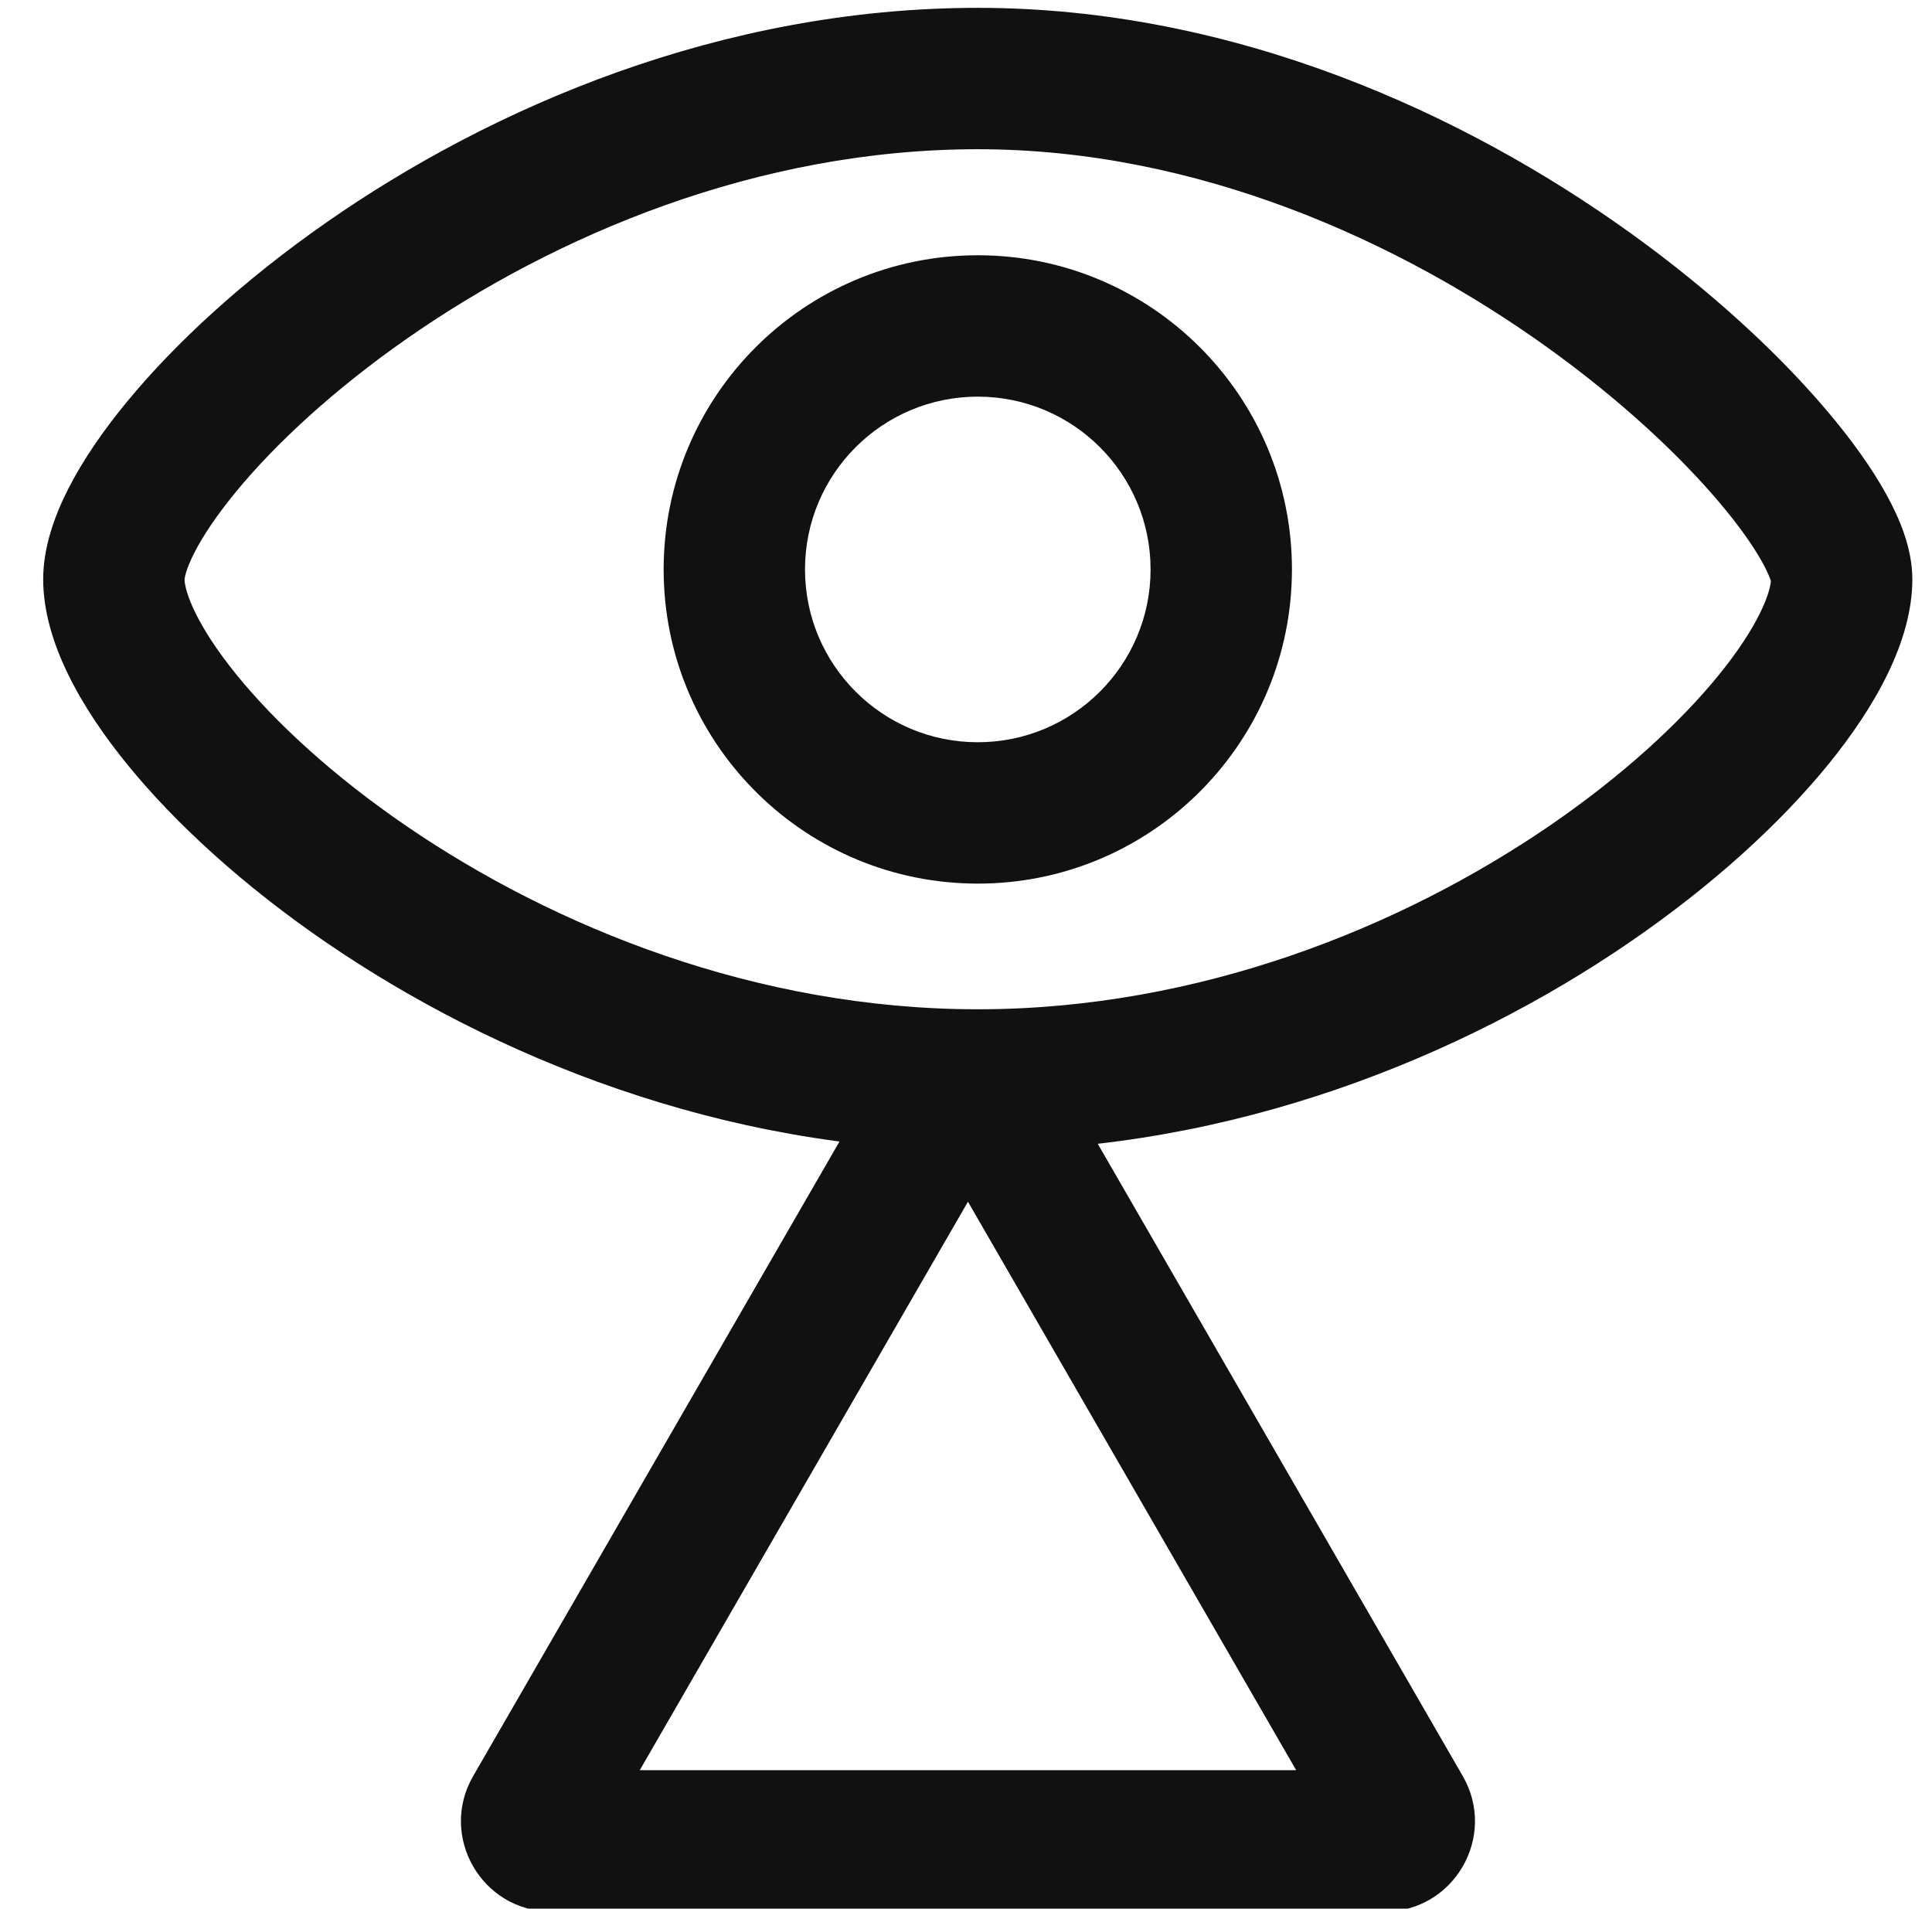
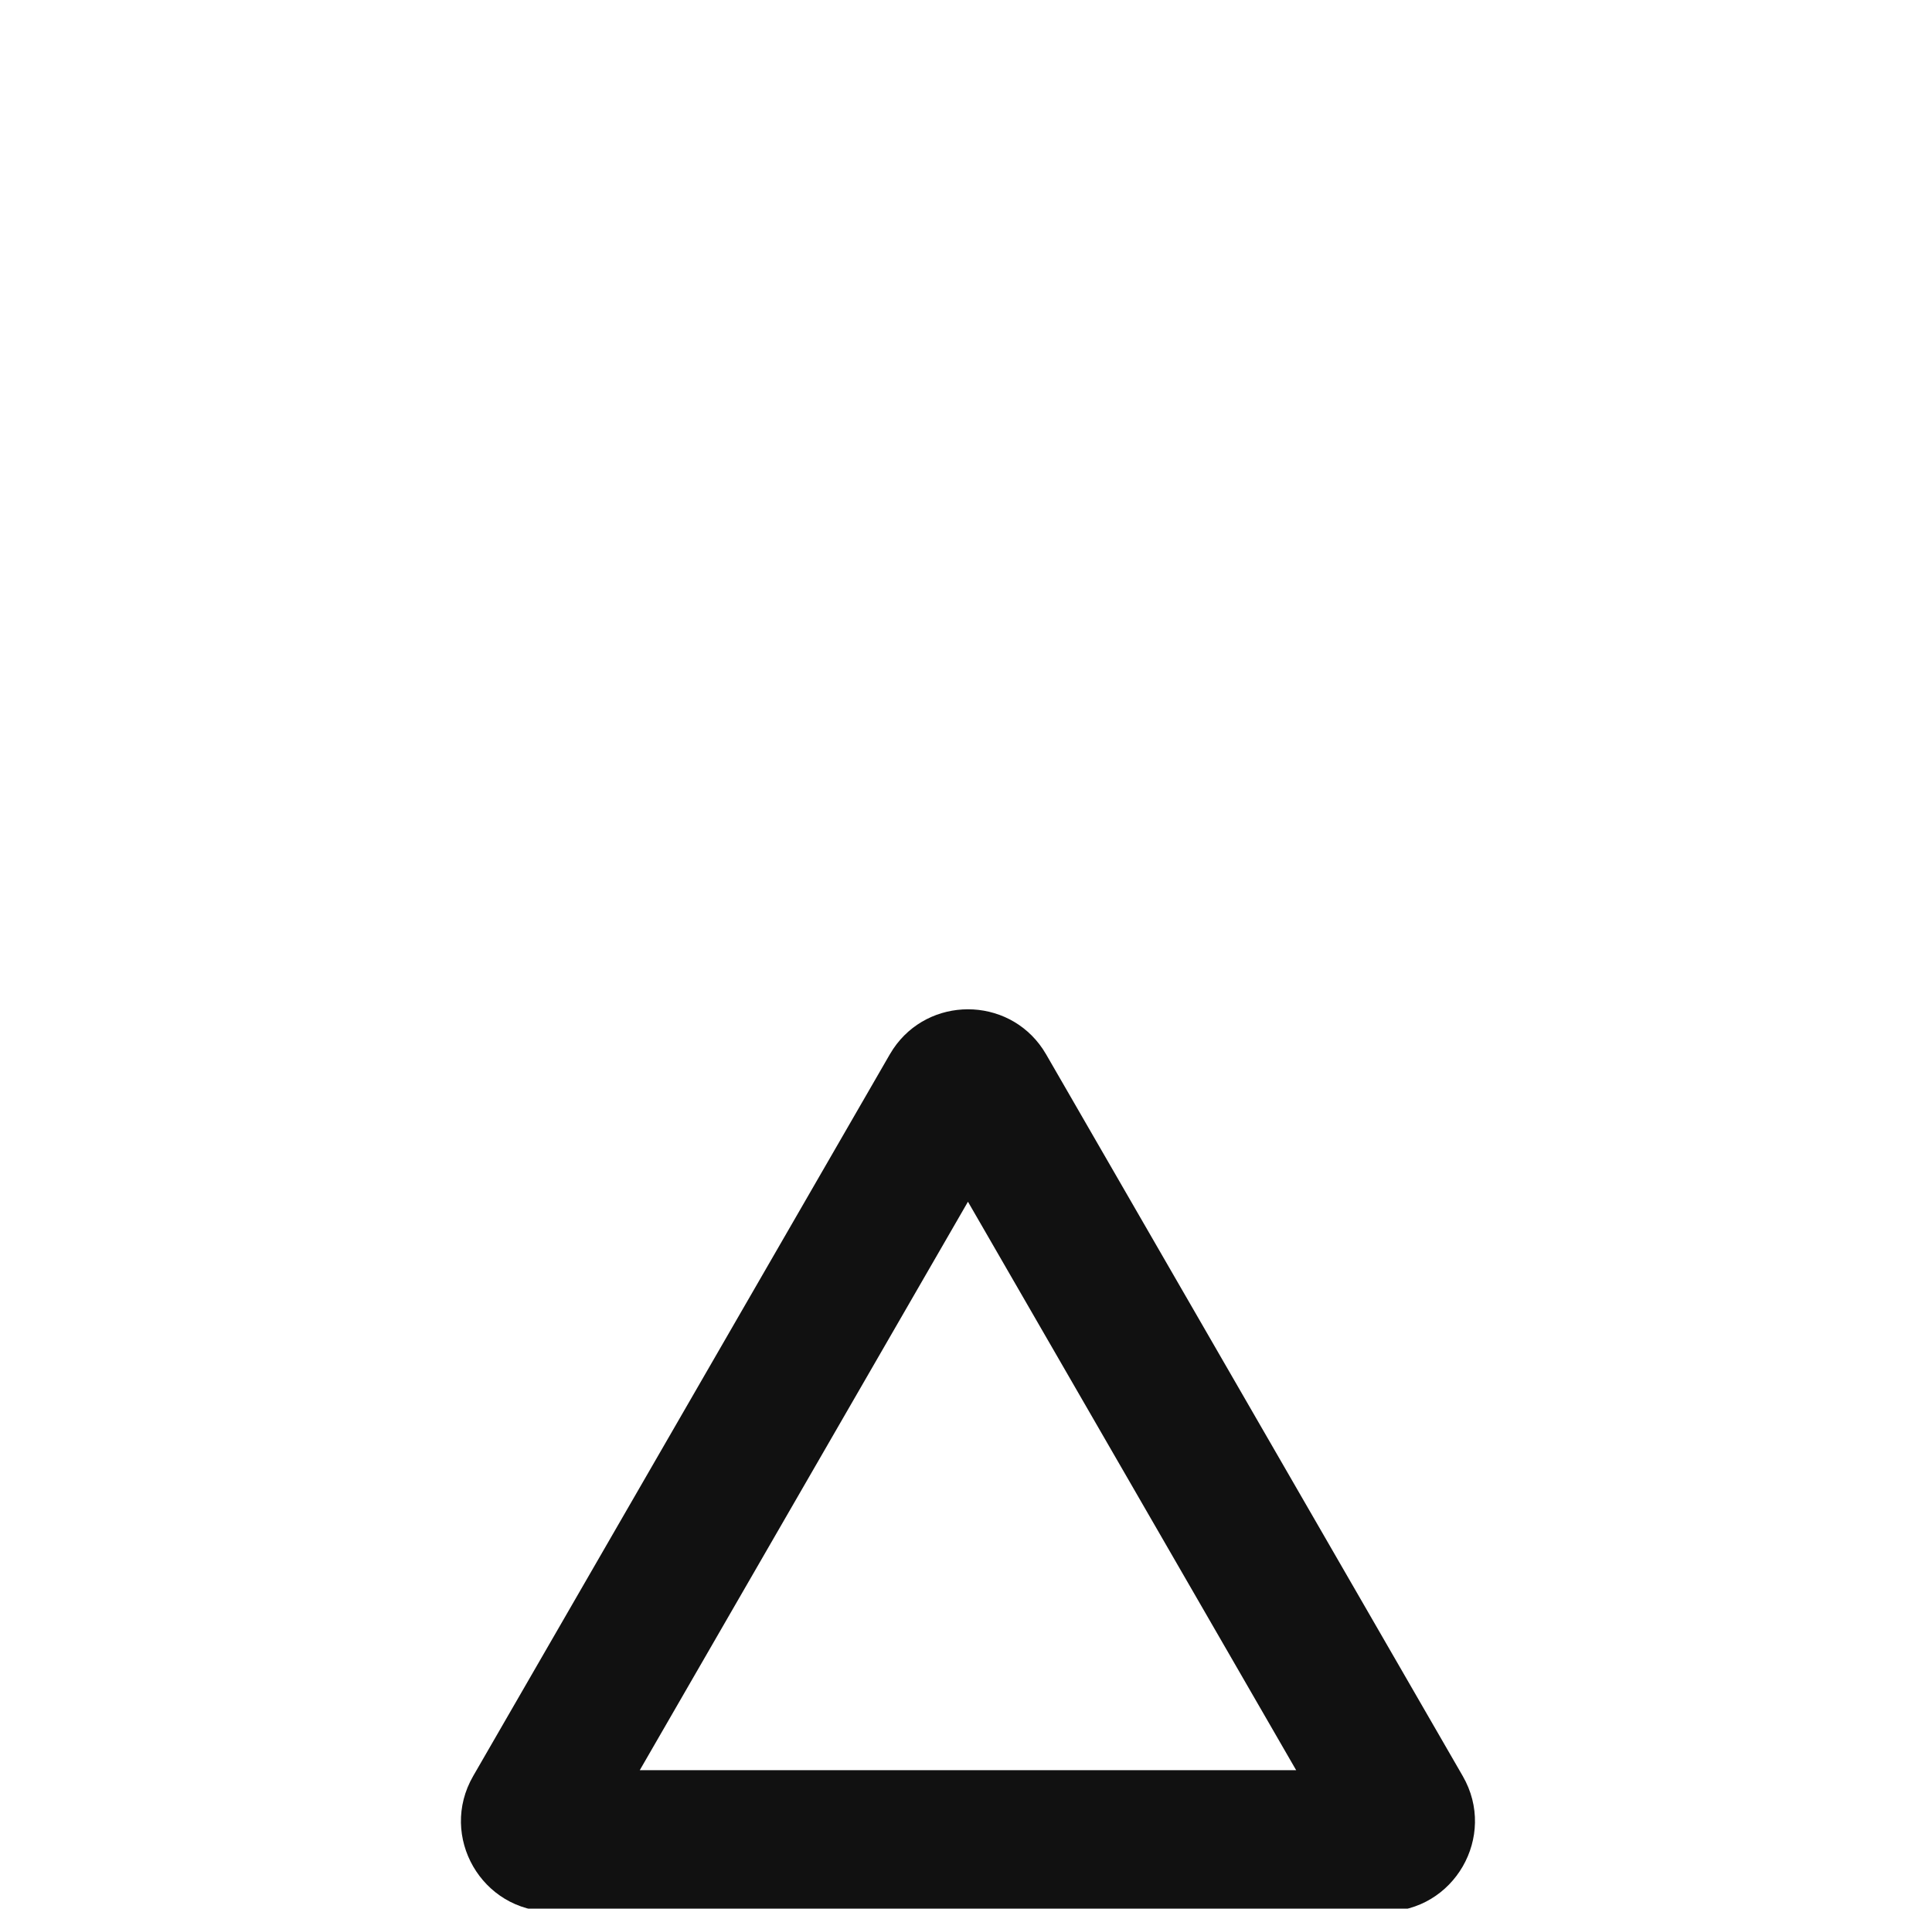
<svg xmlns="http://www.w3.org/2000/svg" width="82" height="81" viewBox="0 0 82 81" fill="none">
  <g clip-path="url(#clip0_24_375)">
-     <path d="M41.5 0.333C52.44 0.333 62.209 4.87 69.177 9.872C72.673 12.382 75.546 15.066 77.577 17.473C78.591 18.673 79.437 19.854 80.046 20.953C80.603 21.958 81.166 23.253 81.166 24.583C81.166 27.224 79.562 30.023 77.614 32.422C75.546 34.967 72.635 37.619 69.119 40.021C62.098 44.819 52.352 48.833 41.5 48.833C30.648 48.833 20.902 44.819 13.88 40.021C10.365 37.619 7.453 34.967 5.386 32.422C3.438 30.024 1.833 27.224 1.833 24.583C1.833 23.22 2.318 21.88 2.906 20.728C3.519 19.527 4.375 18.279 5.401 17.035C7.454 14.546 10.35 11.882 13.857 9.437C20.857 4.557 30.612 0.333 41.5 0.333ZM7.833 24.583C7.833 25.056 8.281 26.471 10.043 28.64C11.687 30.663 14.145 32.935 17.265 35.067C23.514 39.337 32.102 42.833 41.5 42.833C50.898 42.833 59.486 39.337 65.735 35.067C68.854 32.935 71.313 30.663 72.956 28.64C74.634 26.574 75.12 25.193 75.162 24.657C75.141 24.593 75.062 24.34 74.797 23.862C74.43 23.198 73.835 22.341 72.992 21.343C71.314 19.354 68.817 17 65.678 14.746C59.376 10.223 50.81 6.333 41.5 6.333C32.138 6.333 23.558 9.988 17.288 14.359C14.161 16.539 11.687 18.843 10.03 20.853C9.2 21.859 8.614 22.743 8.25 23.456C8.07 23.81 7.958 24.092 7.896 24.301C7.832 24.514 7.833 24.602 7.833 24.583Z" fill="#111111" />
-     <path d="M48.834 24.166C48.834 20.116 45.55 16.833 41.5 16.833C37.45 16.833 34.167 20.116 34.167 24.166C34.167 28.216 37.45 31.5 41.5 31.5V37.5L41.156 37.495C33.951 37.313 28.167 31.415 28.167 24.166C28.167 16.803 34.136 10.833 41.5 10.833C48.863 10.833 54.834 16.803 54.834 24.166L54.829 24.511C54.646 31.716 48.748 37.5 41.5 37.5V31.5C45.55 31.5 48.834 28.216 48.834 24.166Z" fill="#111111" />
    <path d="M37.908 44.518C39.417 42.272 42.75 42.272 44.259 44.518L44.403 44.75L62.084 75.375C63.559 77.931 61.715 81.125 58.764 81.125H23.402C20.451 81.125 18.607 77.931 20.082 75.375L37.764 44.75L37.908 44.518ZM27.154 75.125H55.013L41.083 51L27.154 75.125Z" fill="#111111" />
  </g>
  <defs>
    <clipPath id="clip0_24_375">
      <rect width="82" height="81" fill="white" />
    </clipPath>
  </defs>
</svg>